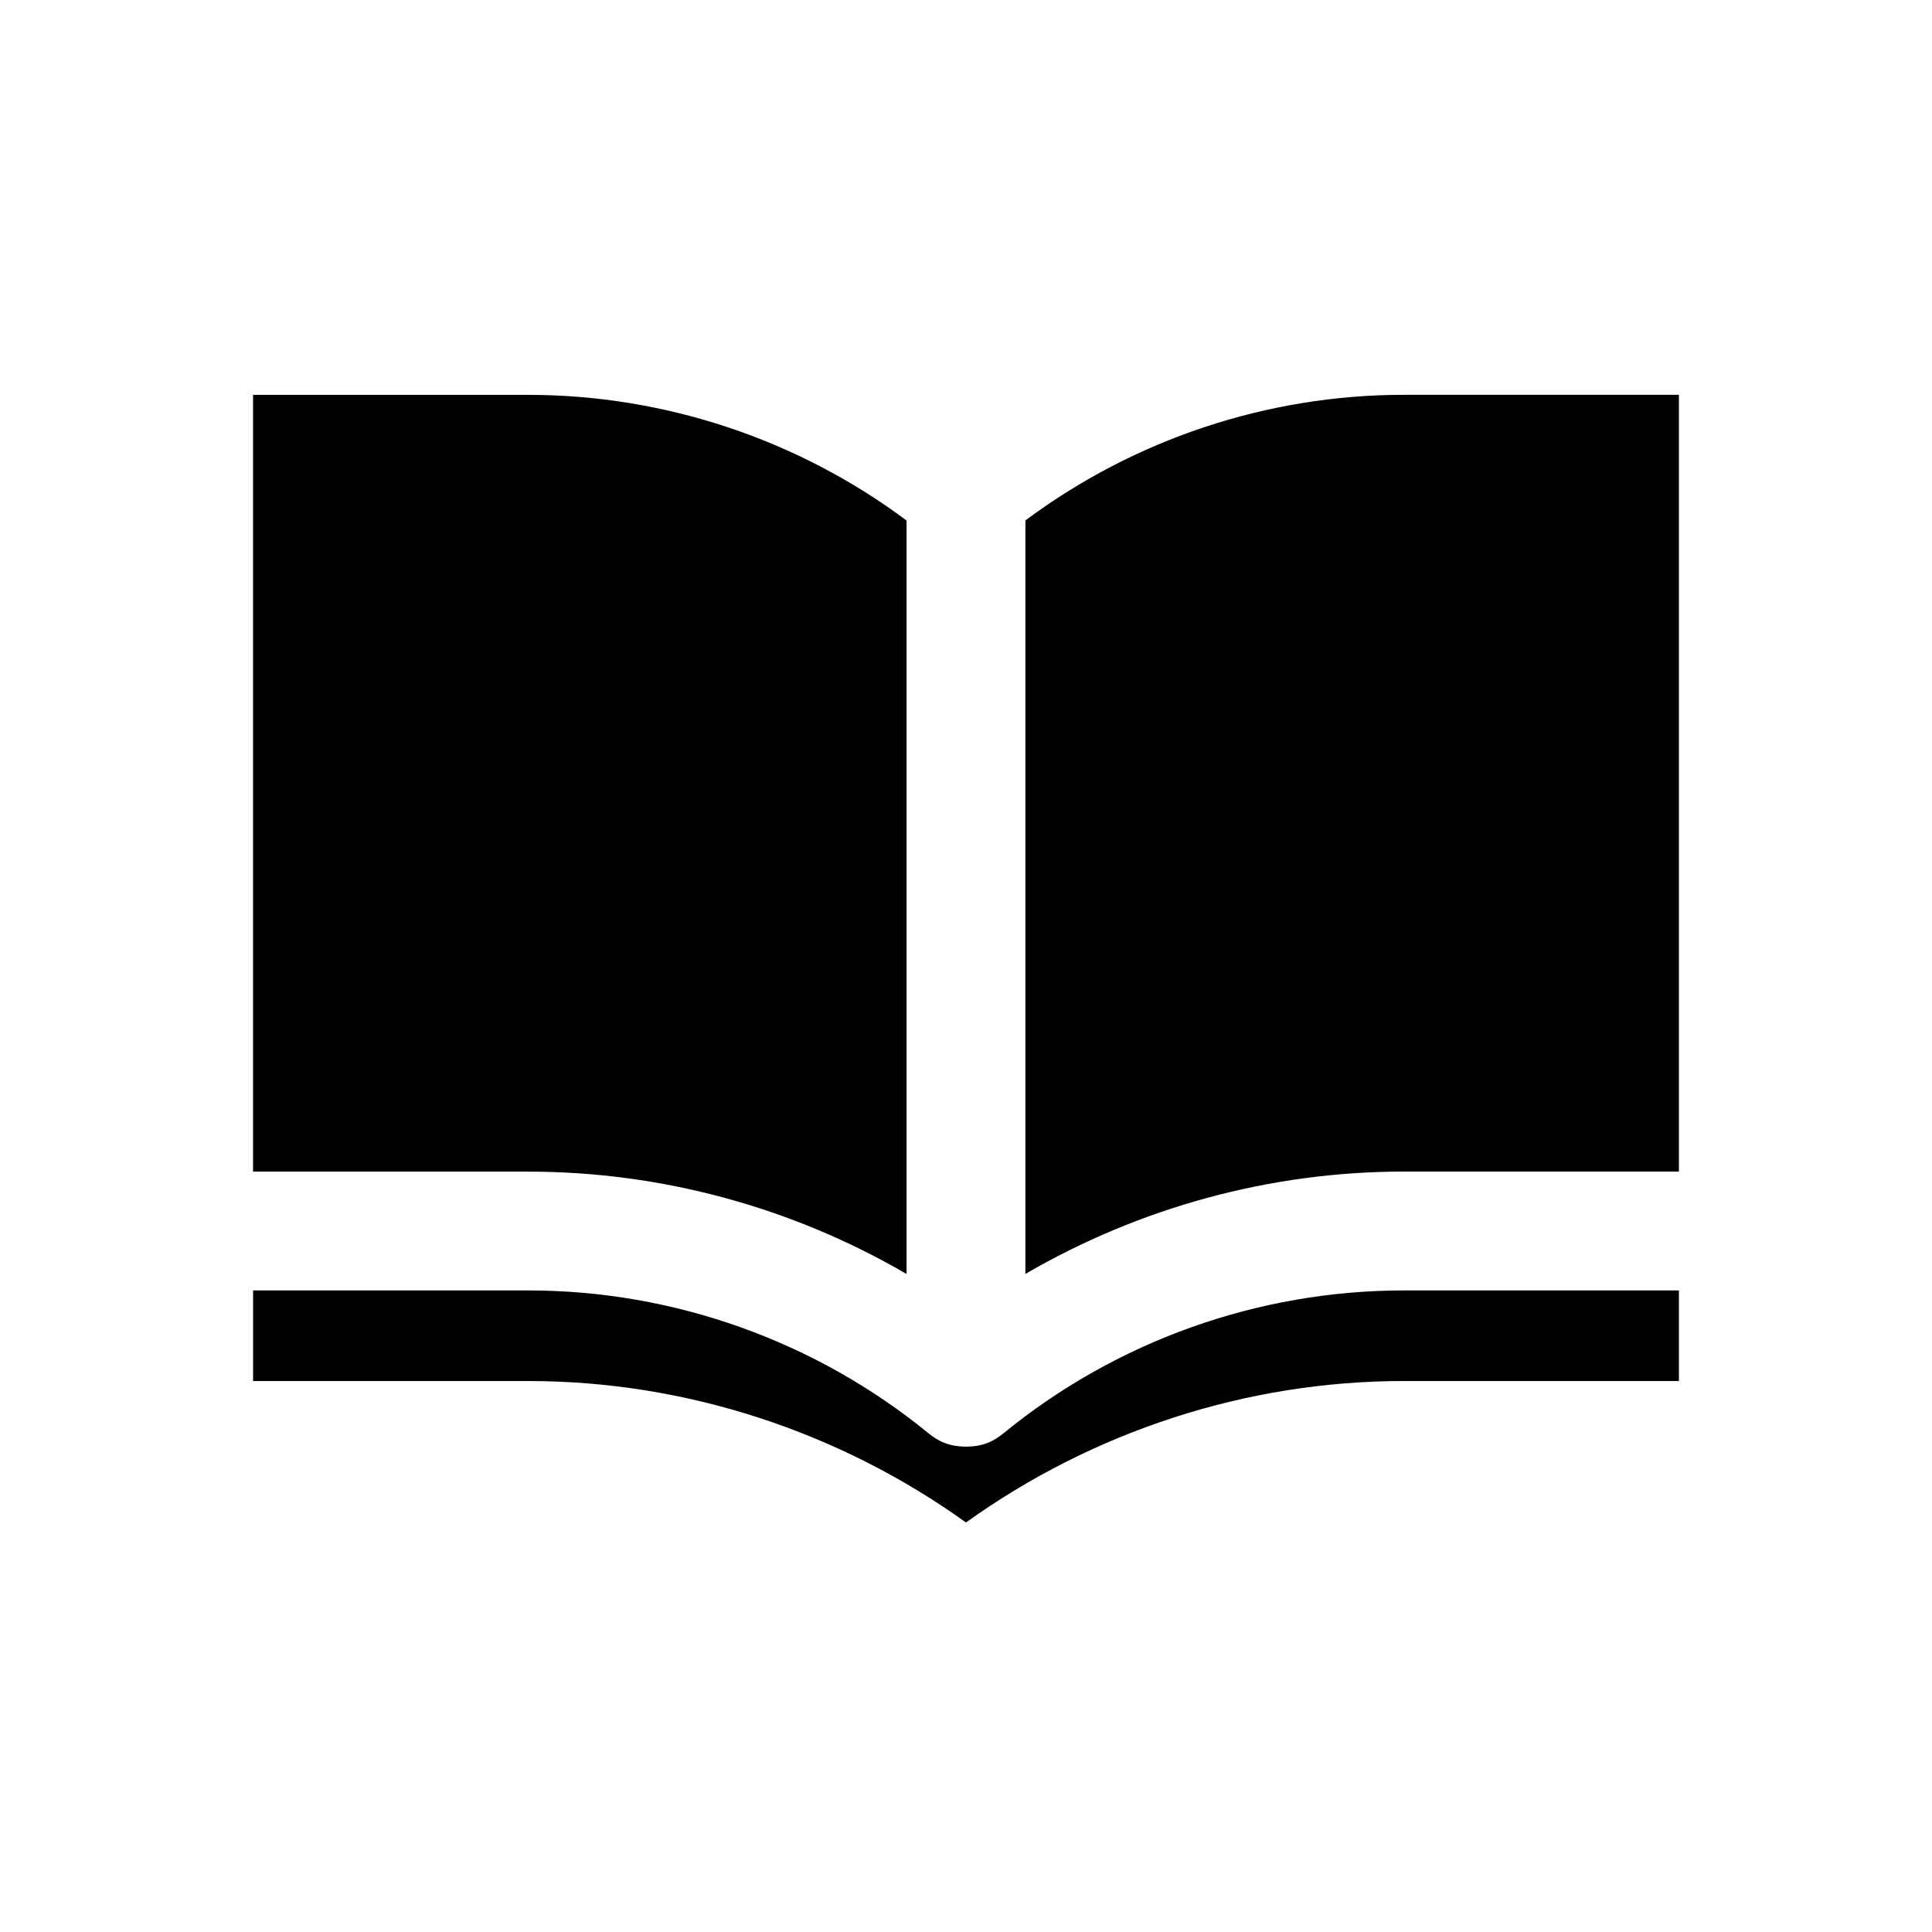
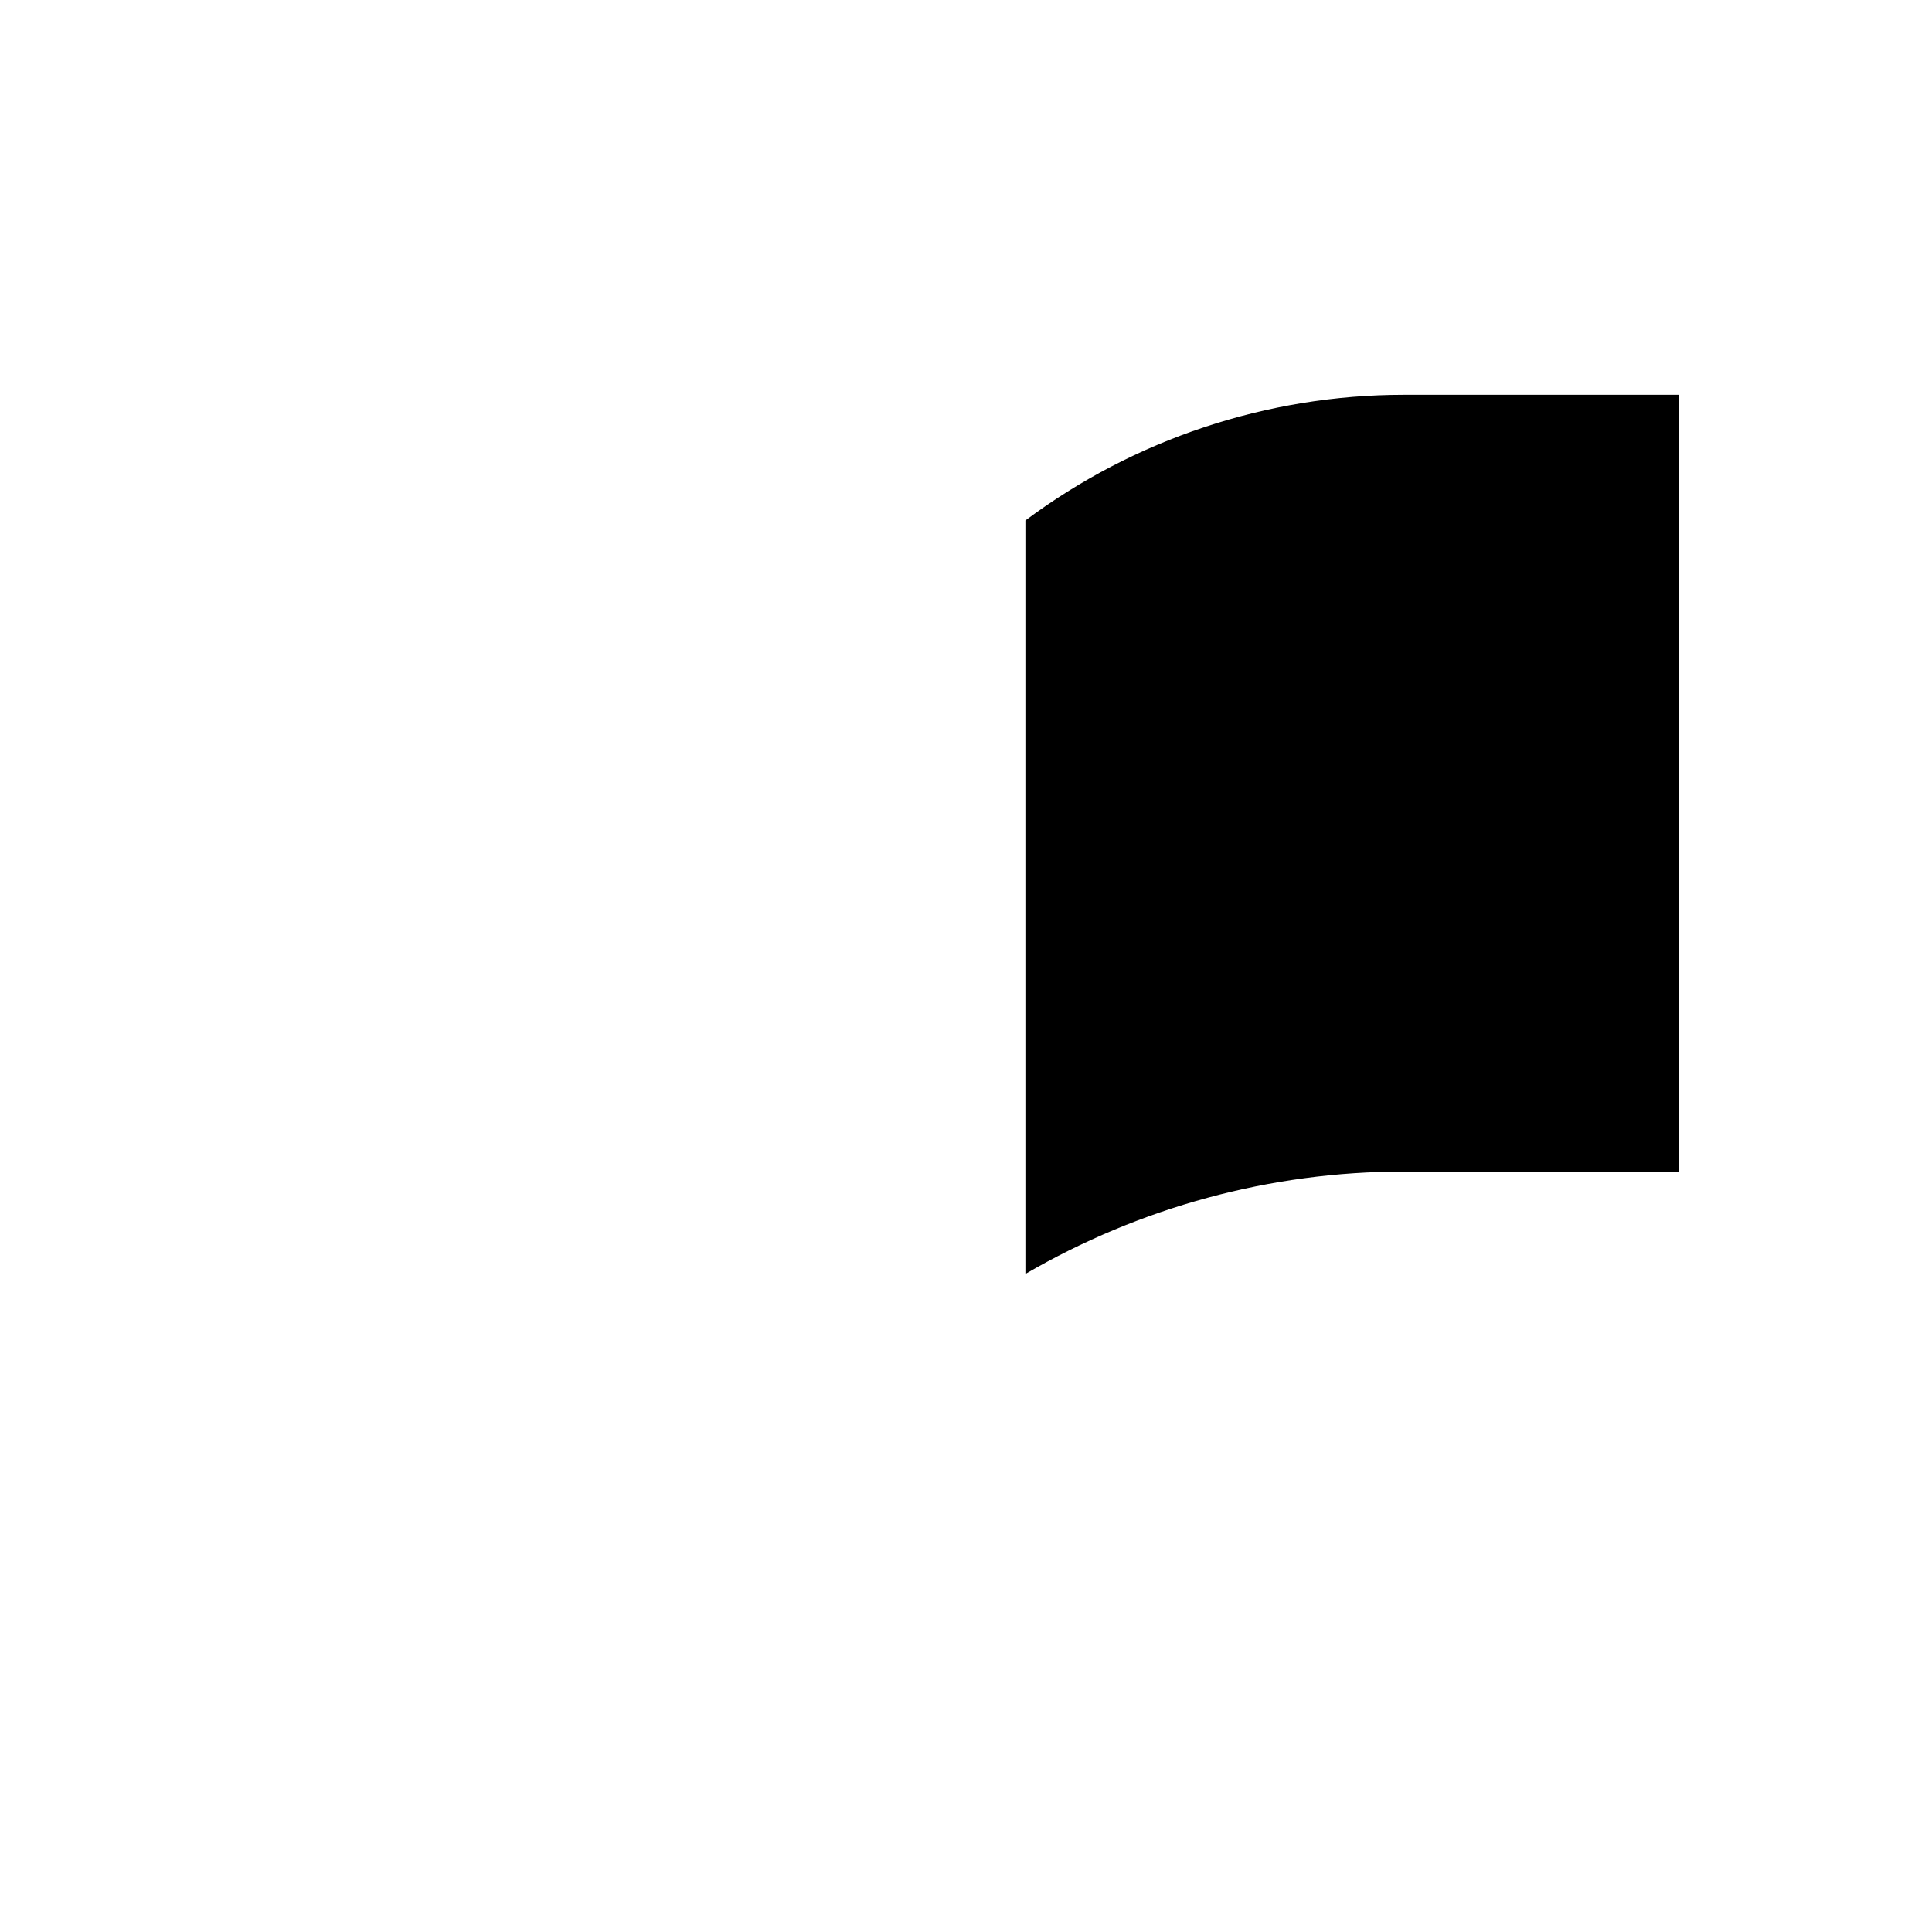
<svg xmlns="http://www.w3.org/2000/svg" fill="#000000" width="800px" height="800px" version="1.1" viewBox="144 144 512 512">
  <g>
    <path d="m415.74 281.93v199.68c30.277-17.633 64.945-27.129 100.23-27.129h72.957v-205.85h-72.957c-36.07 0-71.383 11.773-100.23 33.297z" />
-     <path d="m409.96 523.81c-2.519 2.047-5.258 3.559-9.965 3.559-4.582 0-7.477-1.512-9.965-3.559-29.852-24.402-67.48-37.832-106-37.832h-72.961v24.008h72.957c41.598 0 82.262 13.32 115.97 37.488 33.707-24.168 74.375-37.488 115.97-37.488l72.961 0.004v-24.008h-72.957c-38.523-0.004-76.168 13.426-106 37.828z" />
-     <path d="m384.25 481.62v-199.68c-28.844-21.523-64.156-33.297-100.23-33.297h-72.957v205.85h72.957c35.281 0 69.953 9.477 100.23 27.129z" />
  </g>
</svg>